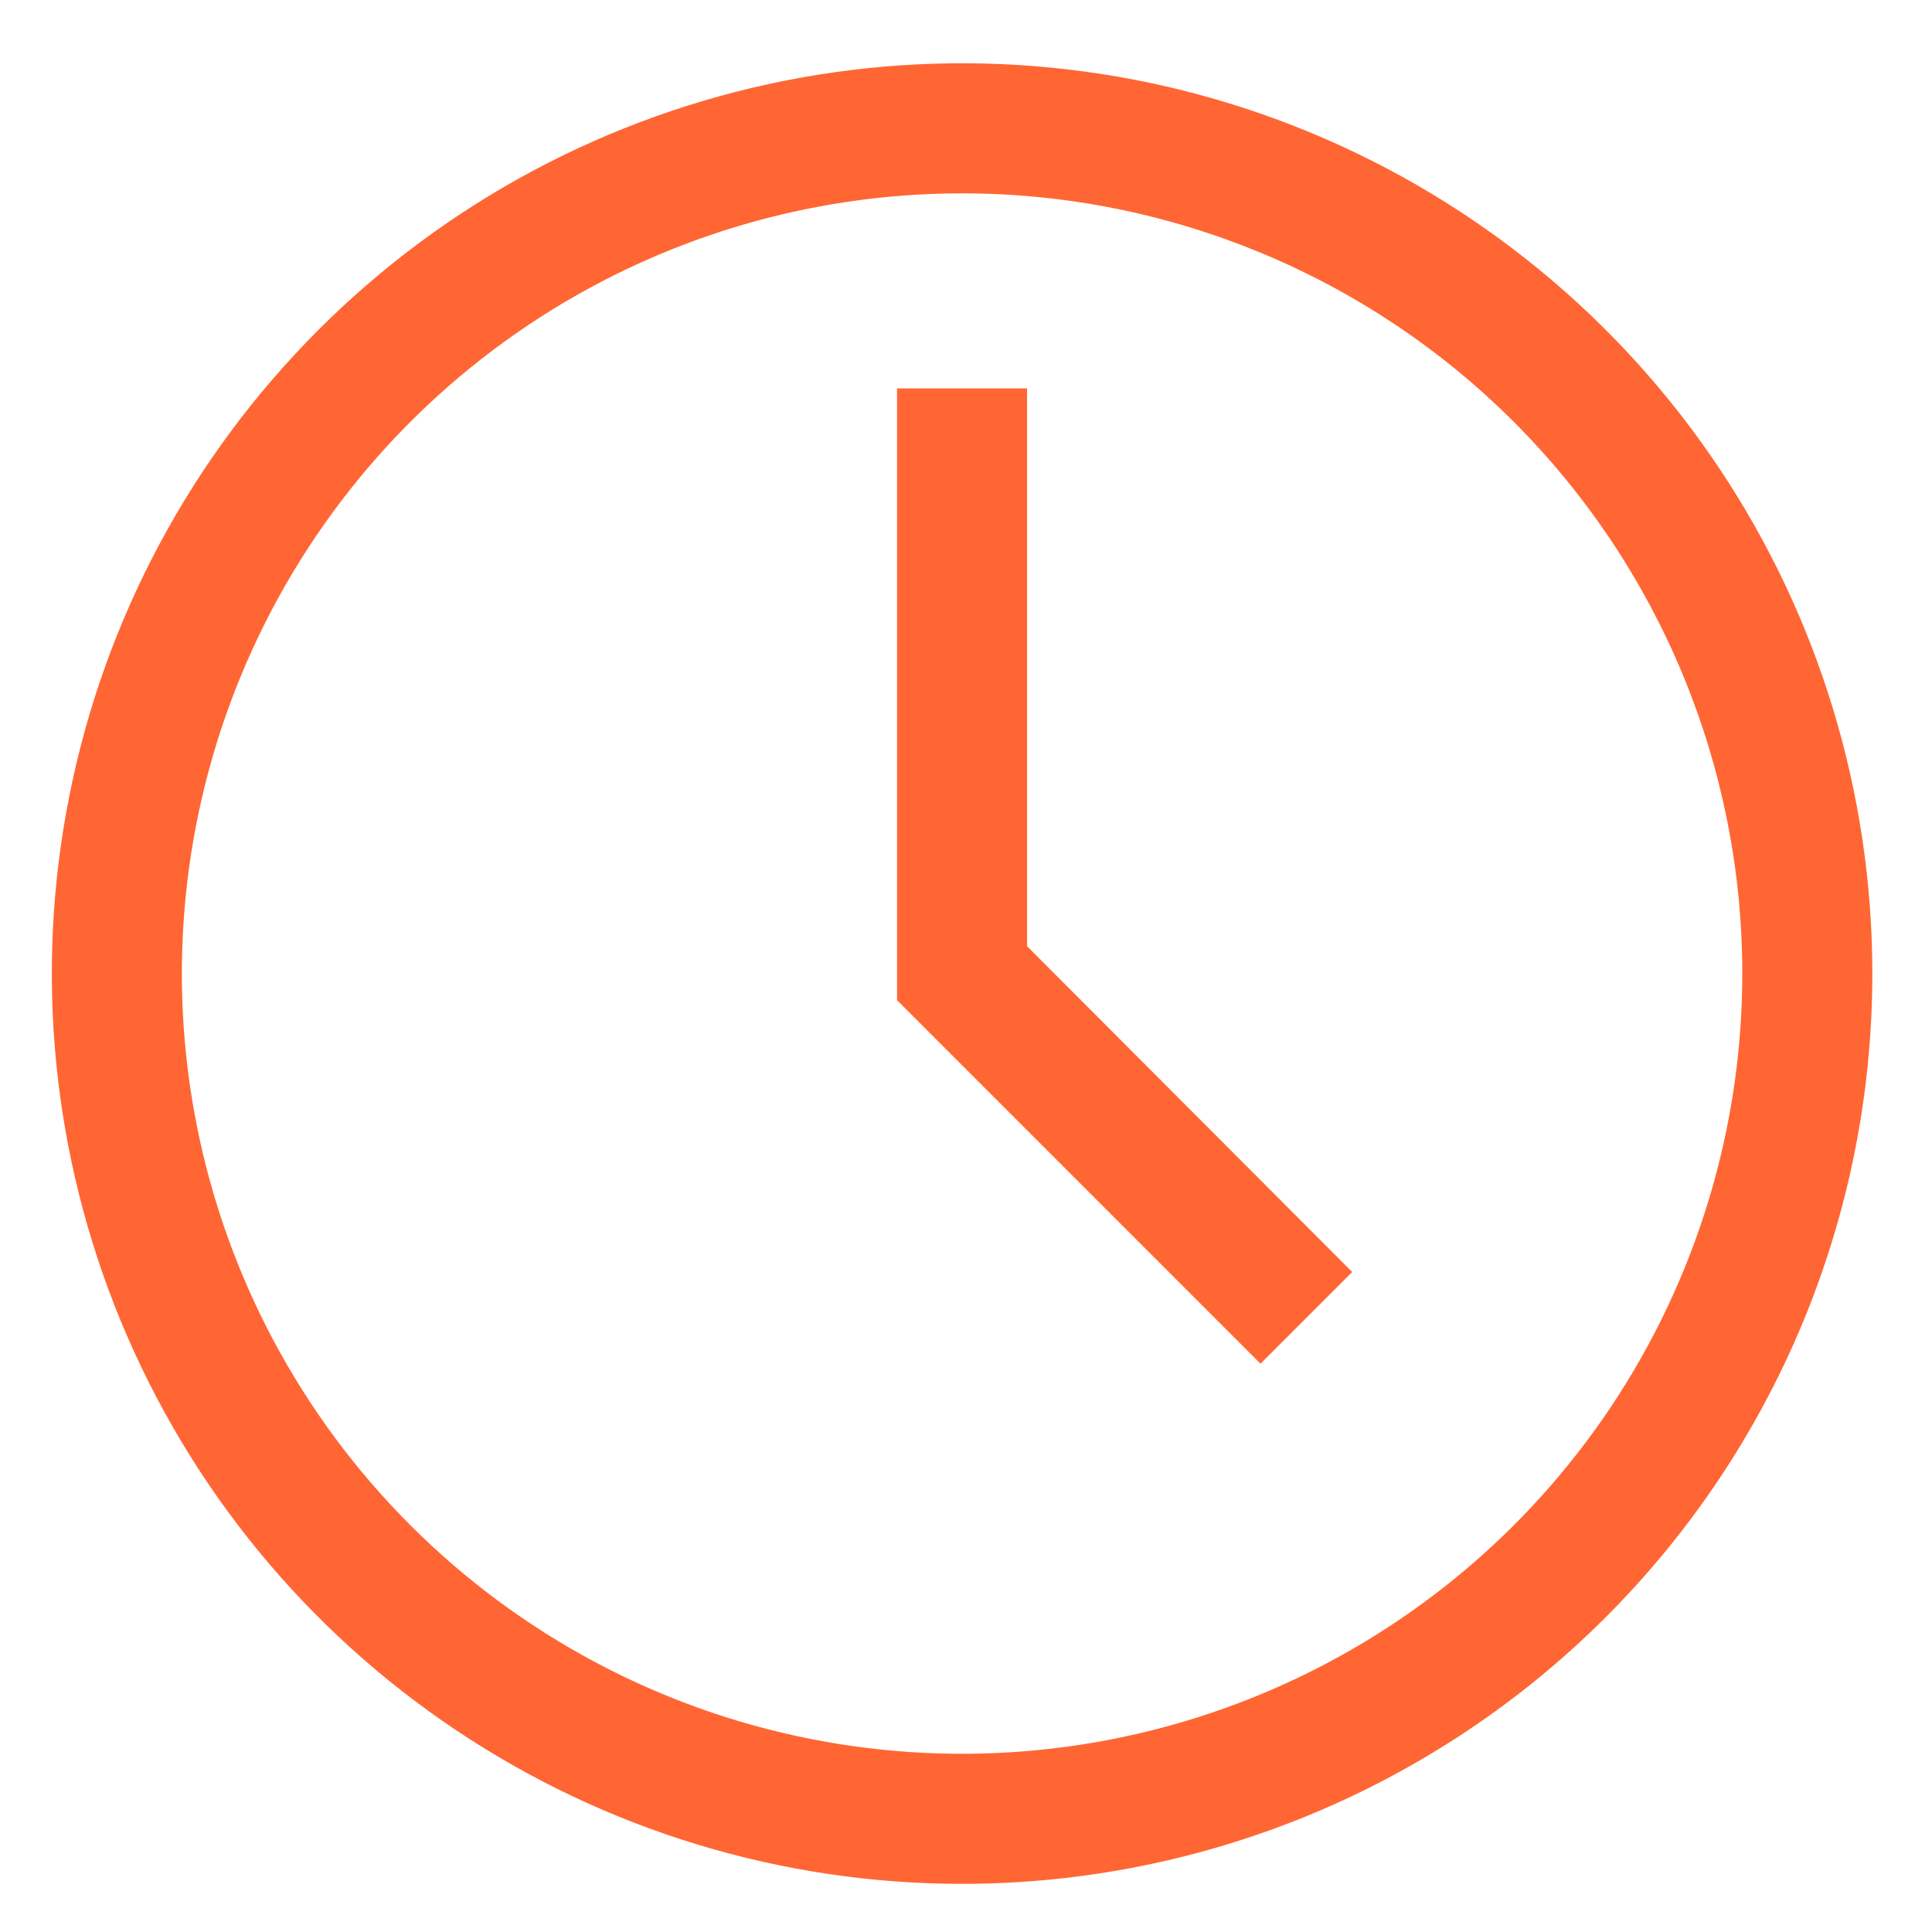
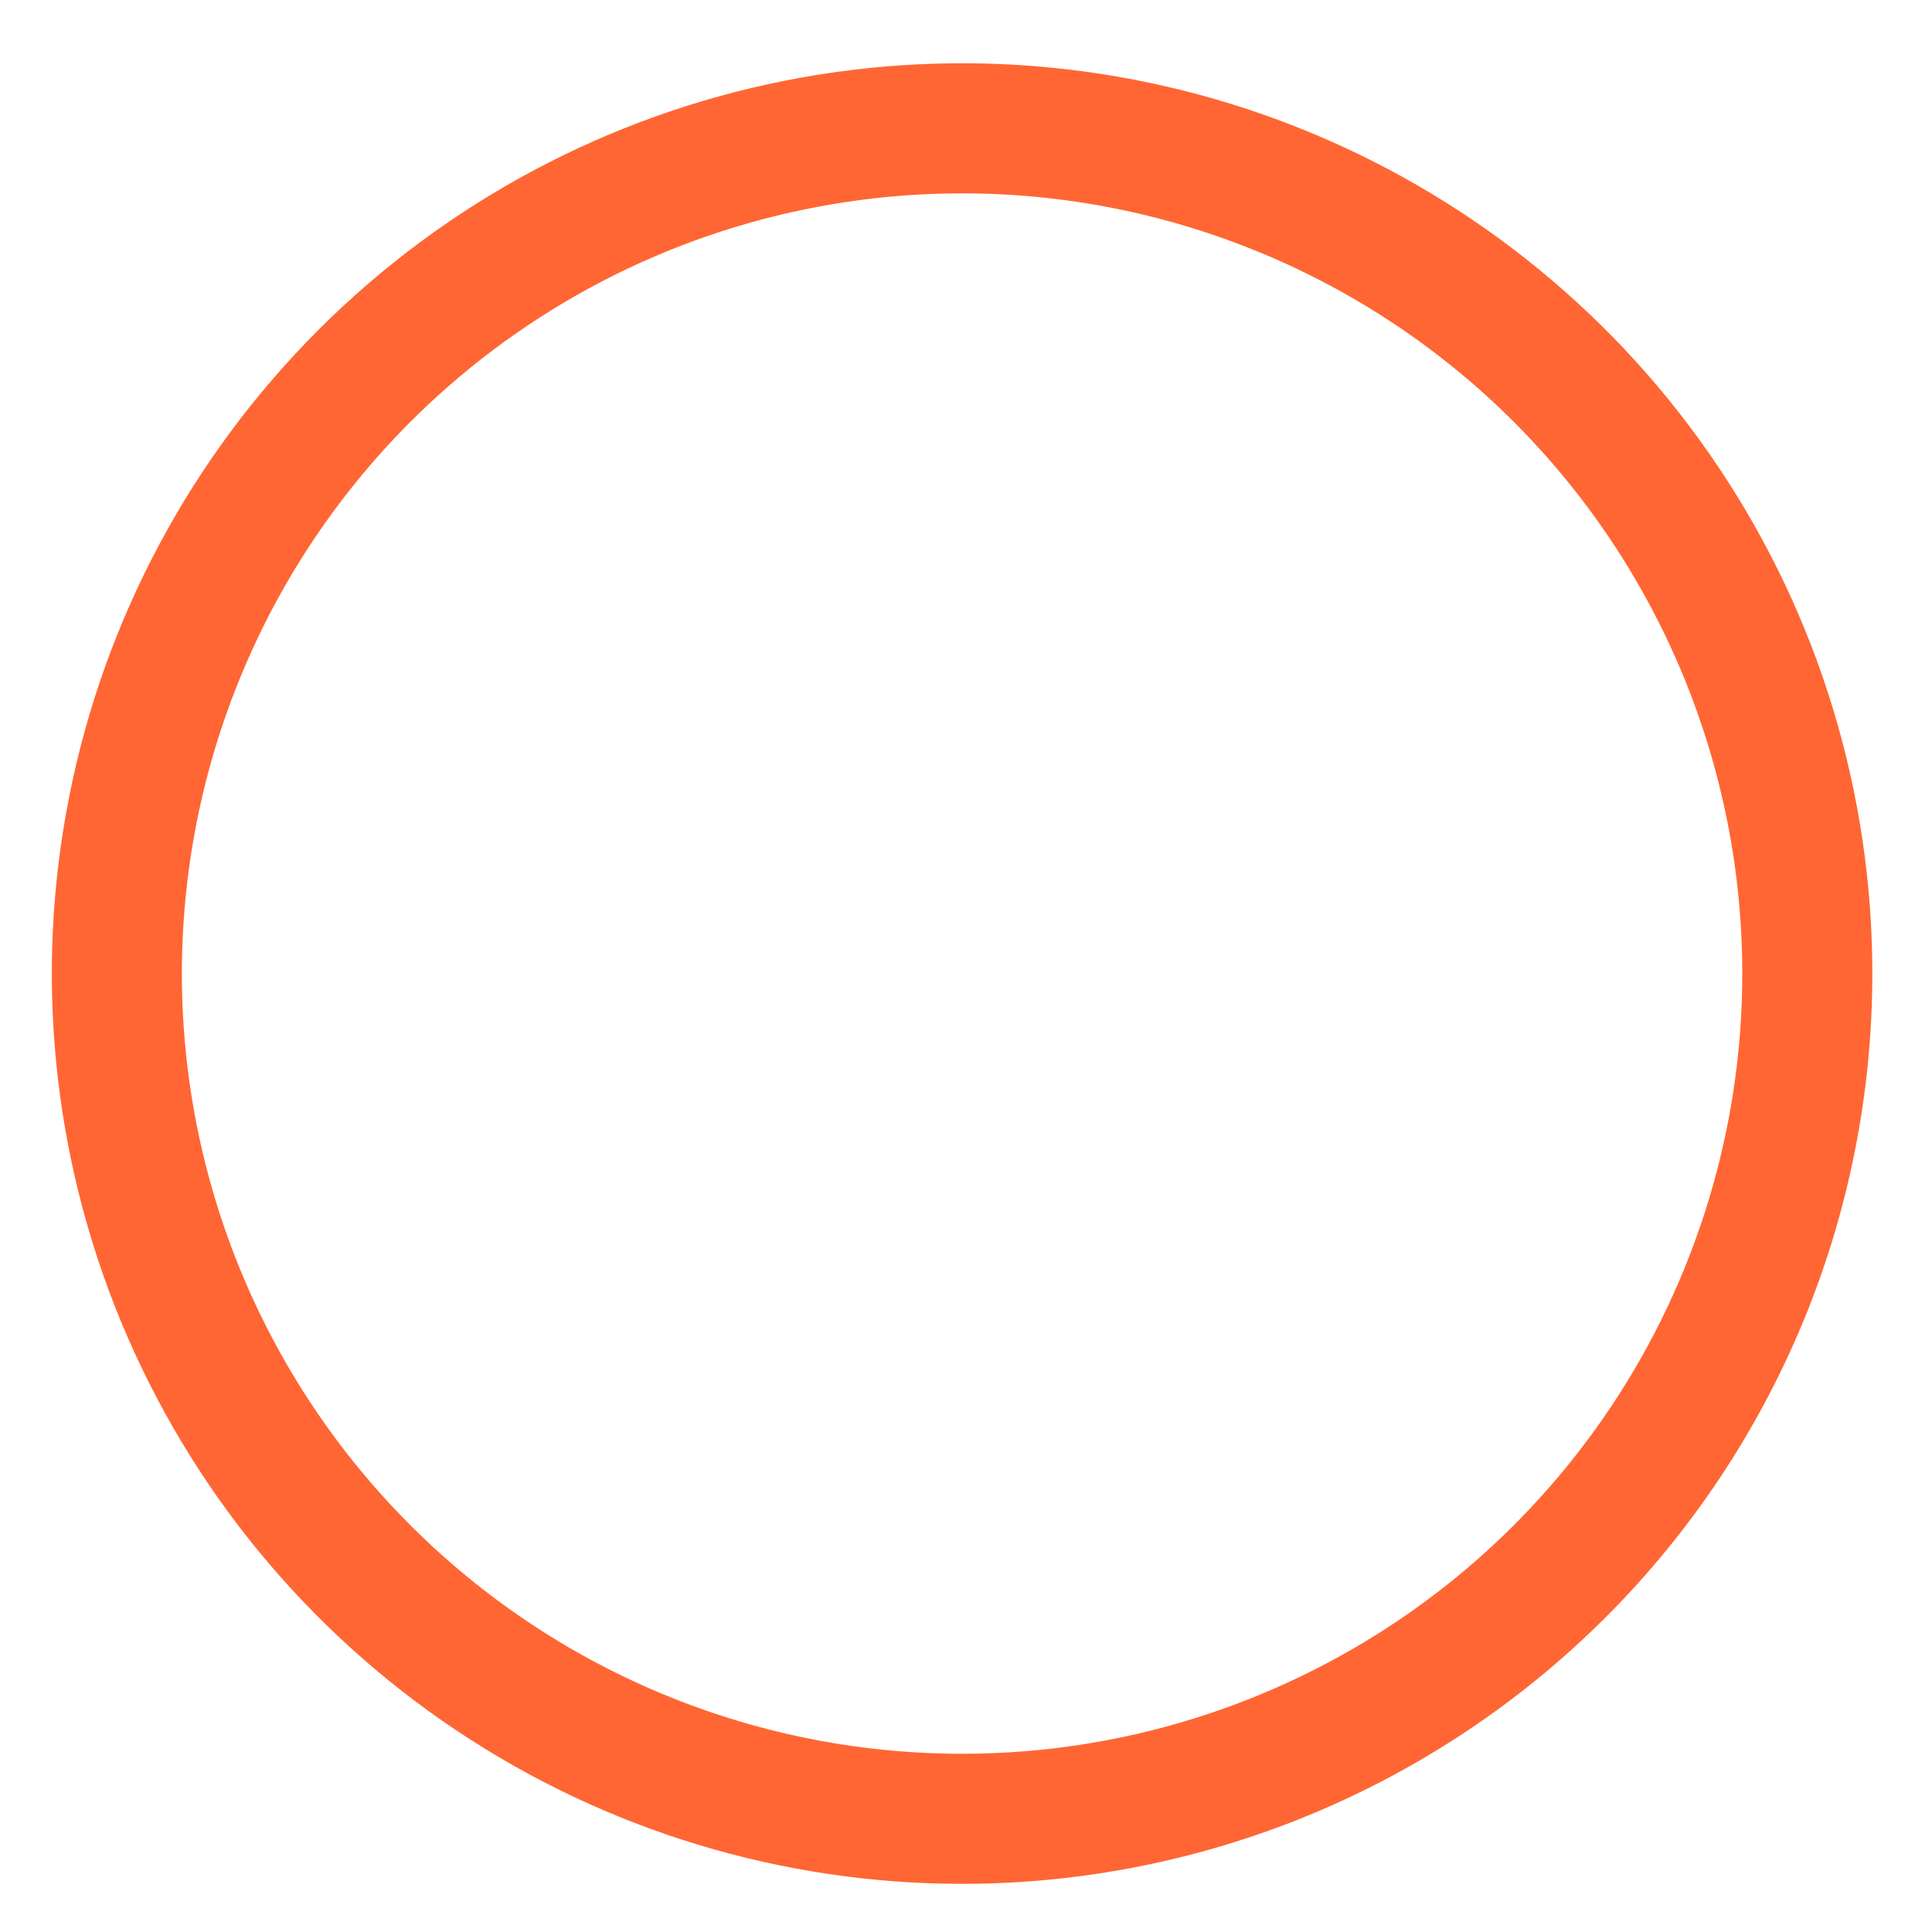
<svg xmlns="http://www.w3.org/2000/svg" width="26" height="26" viewBox="0 0 26 26" fill="none">
-   <path d="M12.947 25.352C10.524 25.352 8.156 24.633 6.142 23.287C4.127 21.941 2.557 20.028 1.63 17.789C0.703 15.551 0.46 13.088 0.933 10.712C1.405 8.335 2.572 6.153 4.285 4.44C5.998 2.726 8.181 1.56 10.557 1.087C12.934 0.614 15.397 0.857 17.635 1.784C19.873 2.711 21.787 4.281 23.133 6.296C24.479 8.31 25.197 10.679 25.197 13.102C25.197 16.351 23.907 19.466 21.609 21.764C19.312 24.061 16.196 25.352 12.947 25.352ZM12.947 2.602C10.871 2.602 8.841 3.217 7.114 4.371C5.387 5.525 4.041 7.165 3.247 9.083C2.452 11.002 2.244 13.113 2.649 15.15C3.054 17.187 4.054 19.058 5.523 20.526C6.991 21.995 8.862 22.995 10.899 23.4C12.936 23.805 15.047 23.597 16.965 22.802C18.884 22.008 20.524 20.662 21.678 18.935C22.831 17.208 23.447 15.178 23.447 13.102C23.447 10.317 22.341 7.646 20.372 5.677C18.403 3.708 15.732 2.602 12.947 2.602V2.602Z" fill="#FF6633" />
-   <path d="M16.963 18.352L12.072 13.46V5.227H13.822V12.734L18.197 17.118L16.963 18.352Z" fill="#FF6633" />
+   <path d="M12.947 25.352C10.524 25.352 8.156 24.633 6.142 23.287C4.127 21.941 2.557 20.028 1.63 17.789C0.703 15.551 0.46 13.088 0.933 10.712C1.405 8.335 2.572 6.153 4.285 4.44C5.998 2.726 8.181 1.56 10.557 1.087C12.934 0.614 15.397 0.857 17.635 1.784C19.873 2.711 21.787 4.281 23.133 6.296C24.479 8.31 25.197 10.679 25.197 13.102C25.197 16.351 23.907 19.466 21.609 21.764C19.312 24.061 16.196 25.352 12.947 25.352ZM12.947 2.602C10.871 2.602 8.841 3.217 7.114 4.371C5.387 5.525 4.041 7.165 3.247 9.083C2.452 11.002 2.244 13.113 2.649 15.15C3.054 17.187 4.054 19.058 5.523 20.526C6.991 21.995 8.862 22.995 10.899 23.4C12.936 23.805 15.047 23.597 16.965 22.802C18.884 22.008 20.524 20.662 21.678 18.935C22.831 17.208 23.447 15.178 23.447 13.102C23.447 10.317 22.341 7.646 20.372 5.677C18.403 3.708 15.732 2.602 12.947 2.602V2.602" fill="#FF6633" />
</svg>